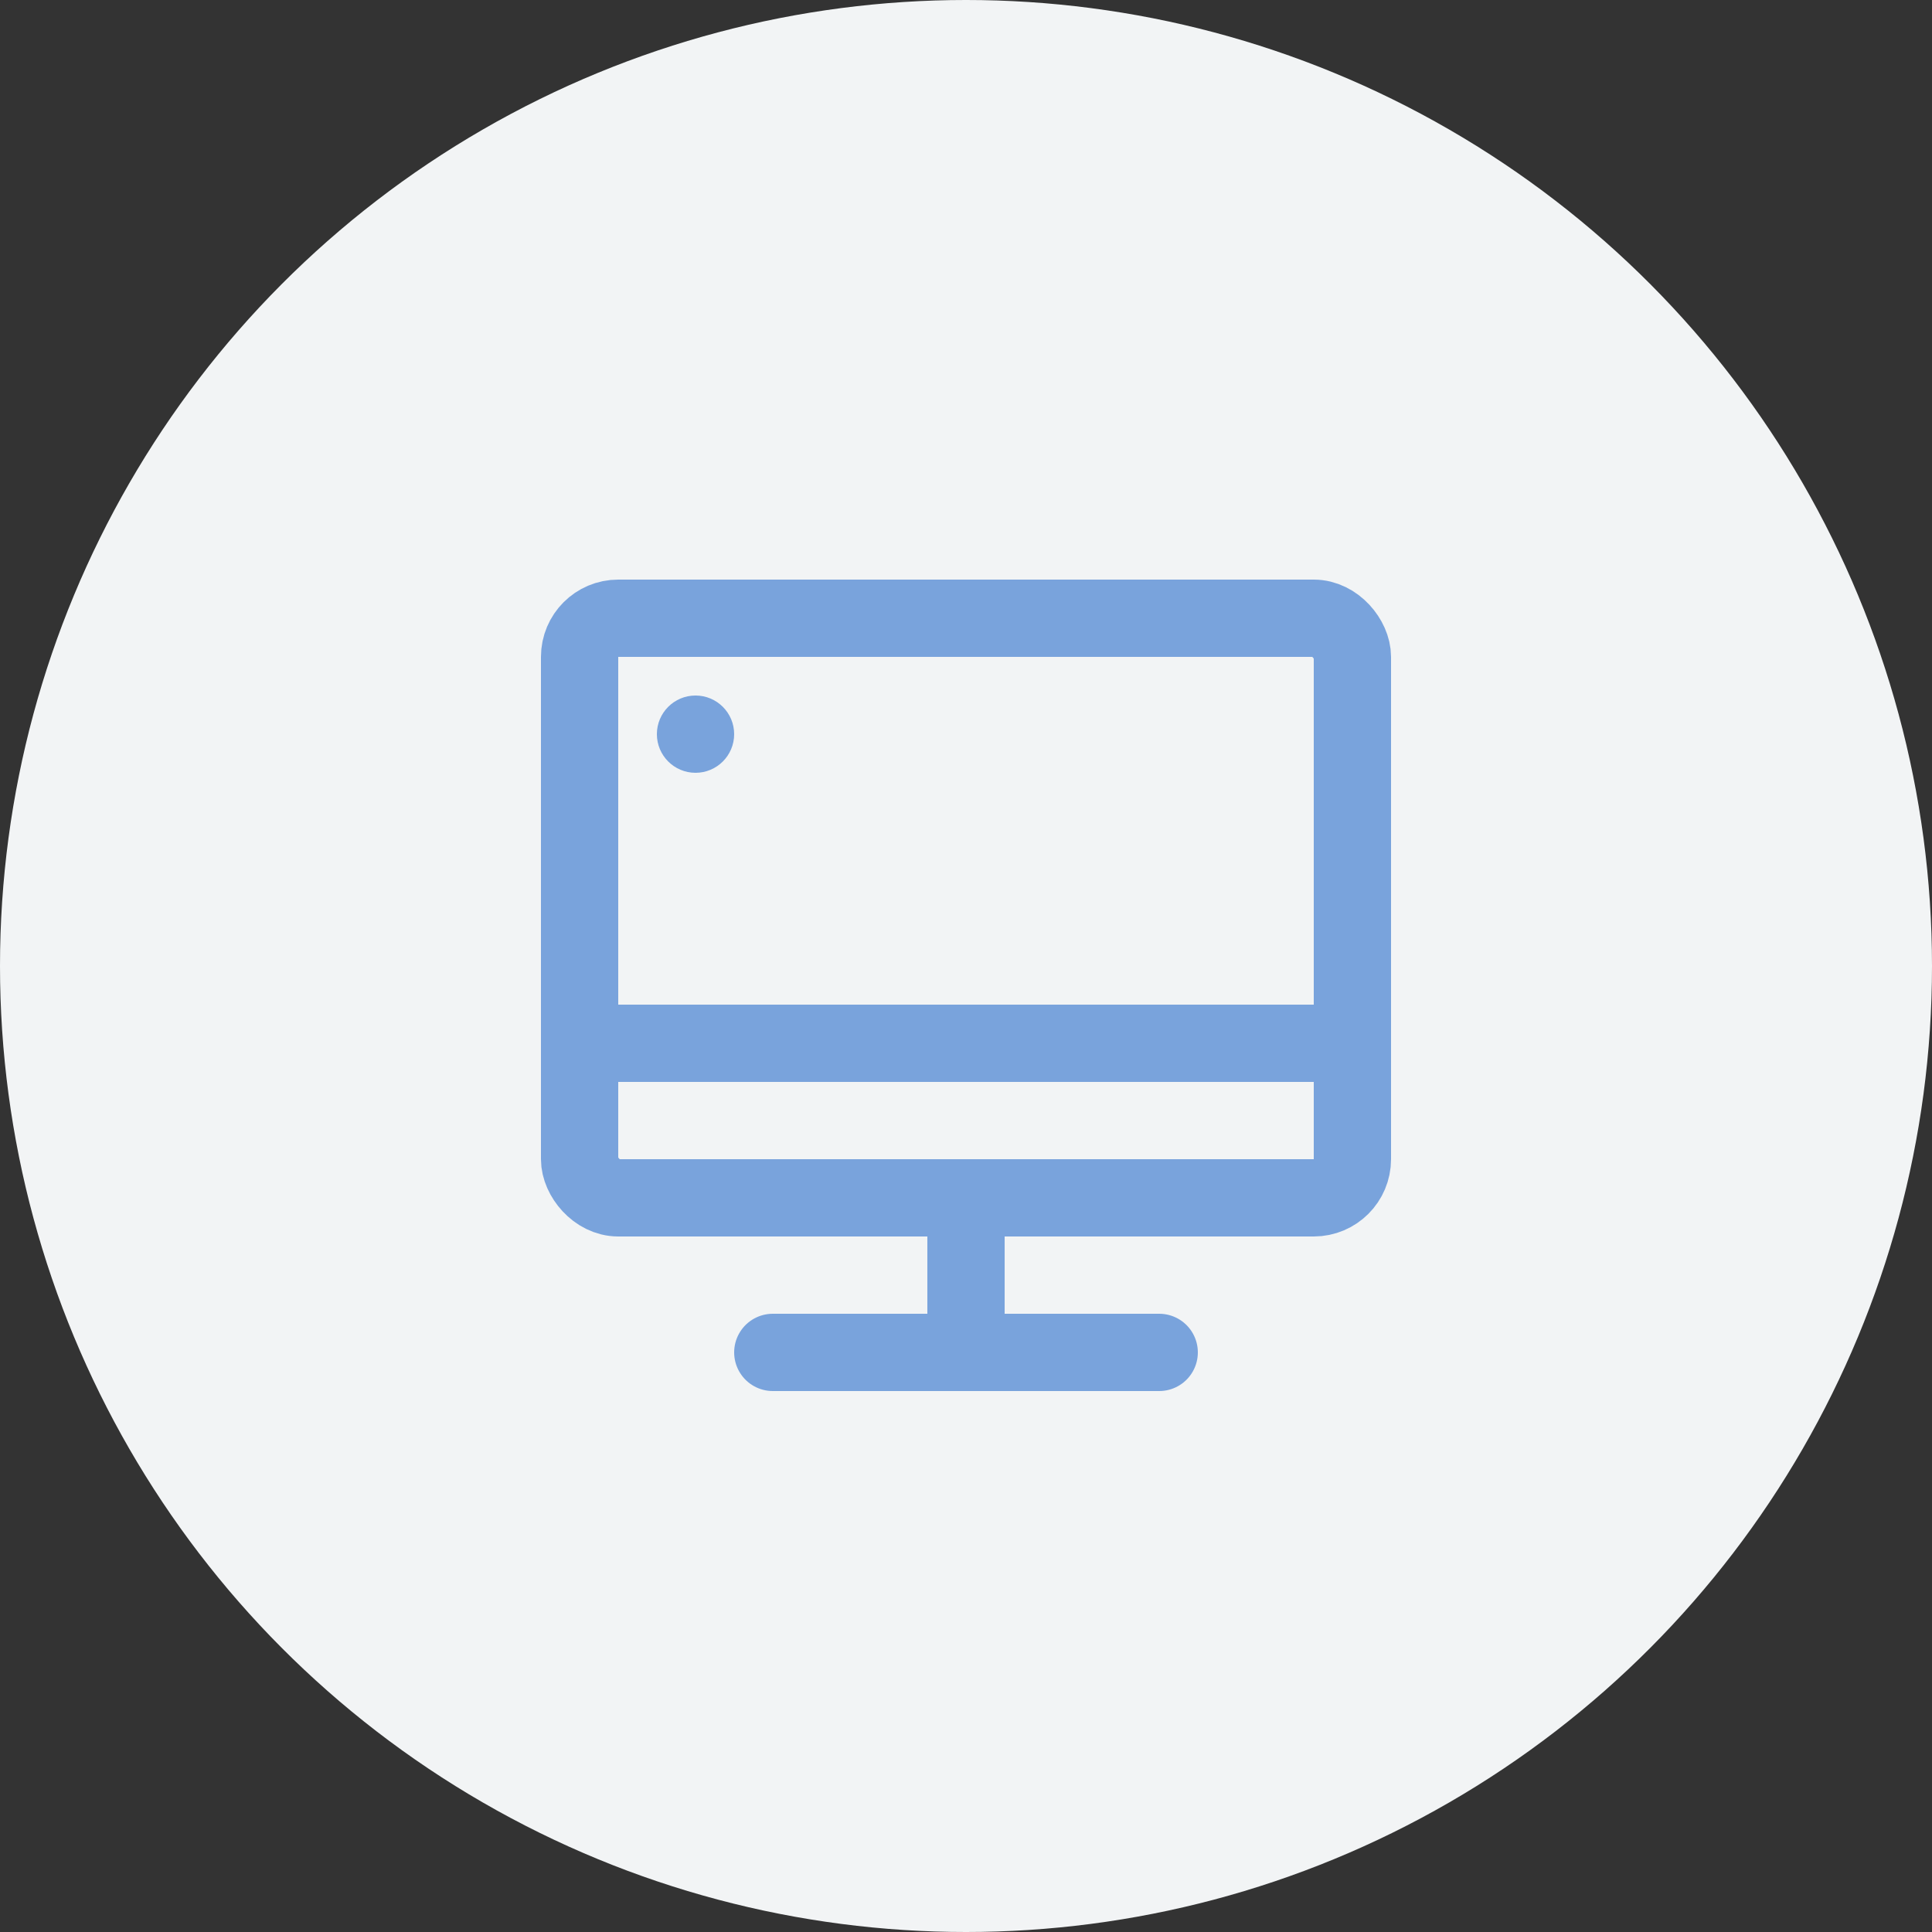
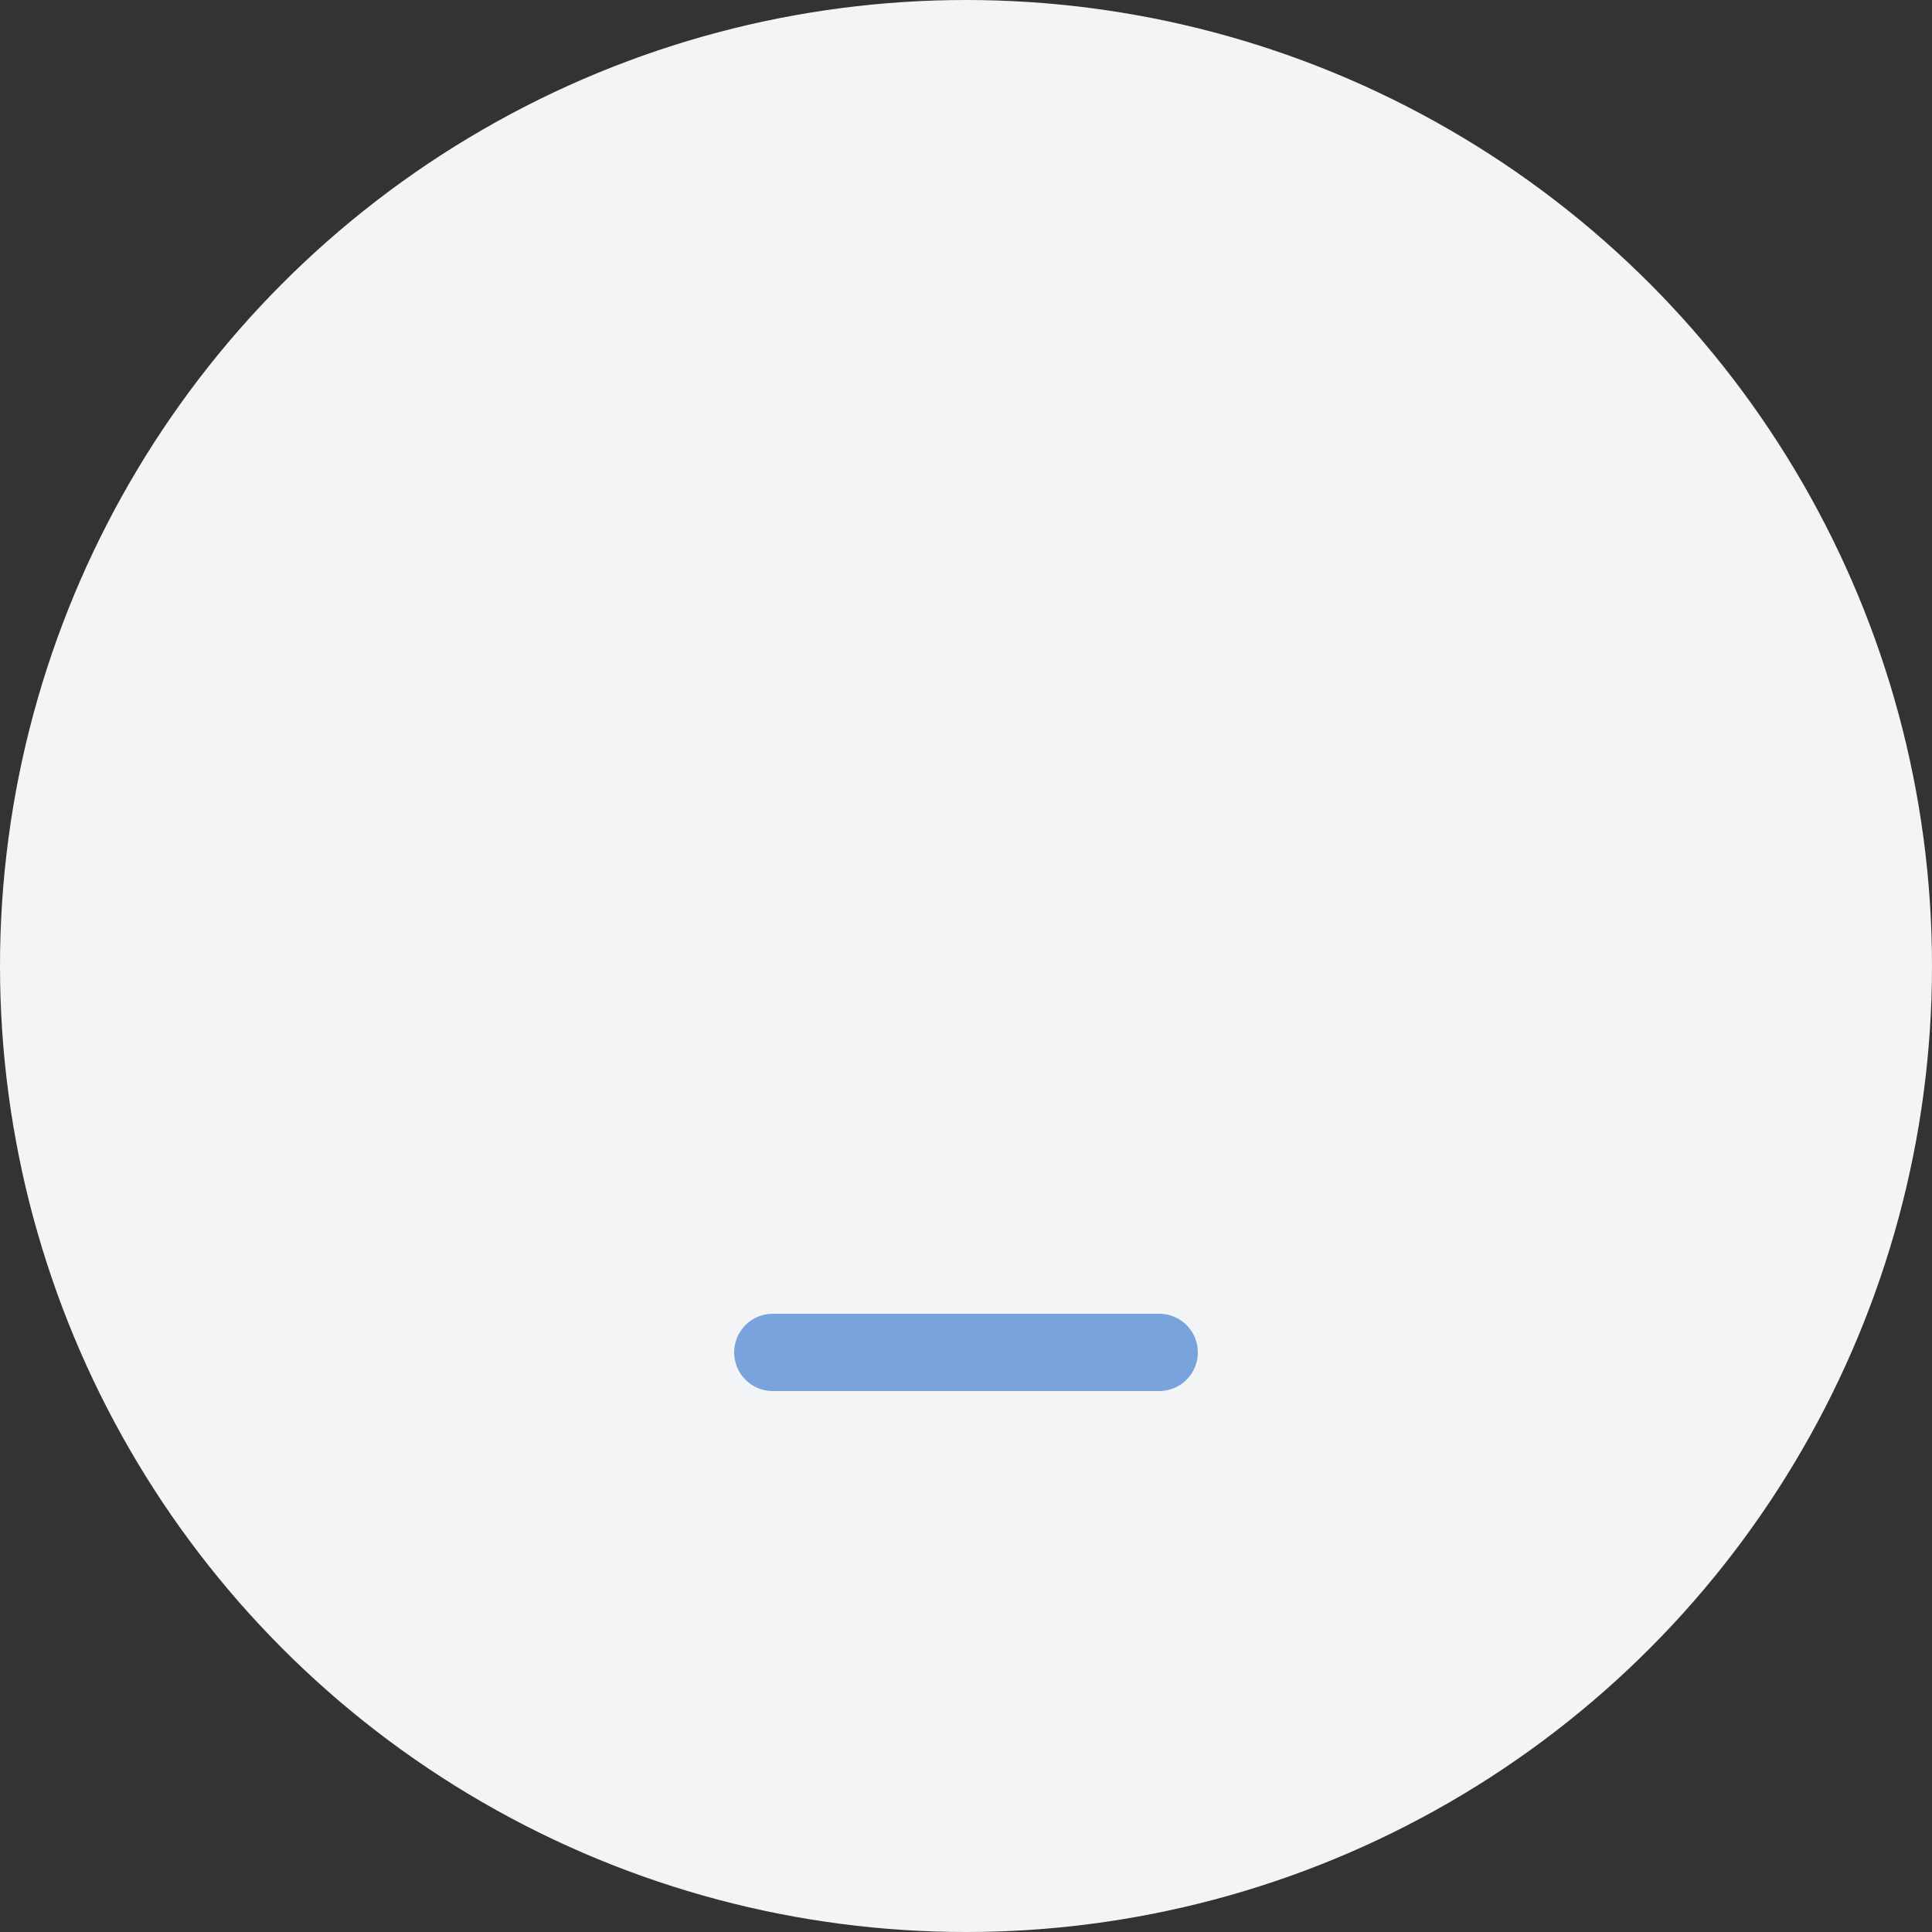
<svg xmlns="http://www.w3.org/2000/svg" width="50" height="50" viewBox="0 0 50 50" fill="none">
  <rect x="0" y="0" width="50" height="50" fill="#333333" stroke="none" />
  <circle cx="25" cy="25" r="25" fill="#F2F4F5" />
-   <rect x="15" y="16" width="20" height="15" rx="1" stroke="#79A3DC" stroke-width="2" />
-   <rect x="24.5" y="31.5" width="1" height="2" fill="#79A3DC" stroke="#79A3DC" />
  <path d="M20 35H30" stroke="#79A3DC" stroke-width="2" stroke-linecap="round" />
-   <line x1="16" y1="27" x2="34" y2="27" stroke="#79A3DC" stroke-width="2" />
-   <circle cx="18" cy="19" r="1" fill="#79A3DC" />
</svg>